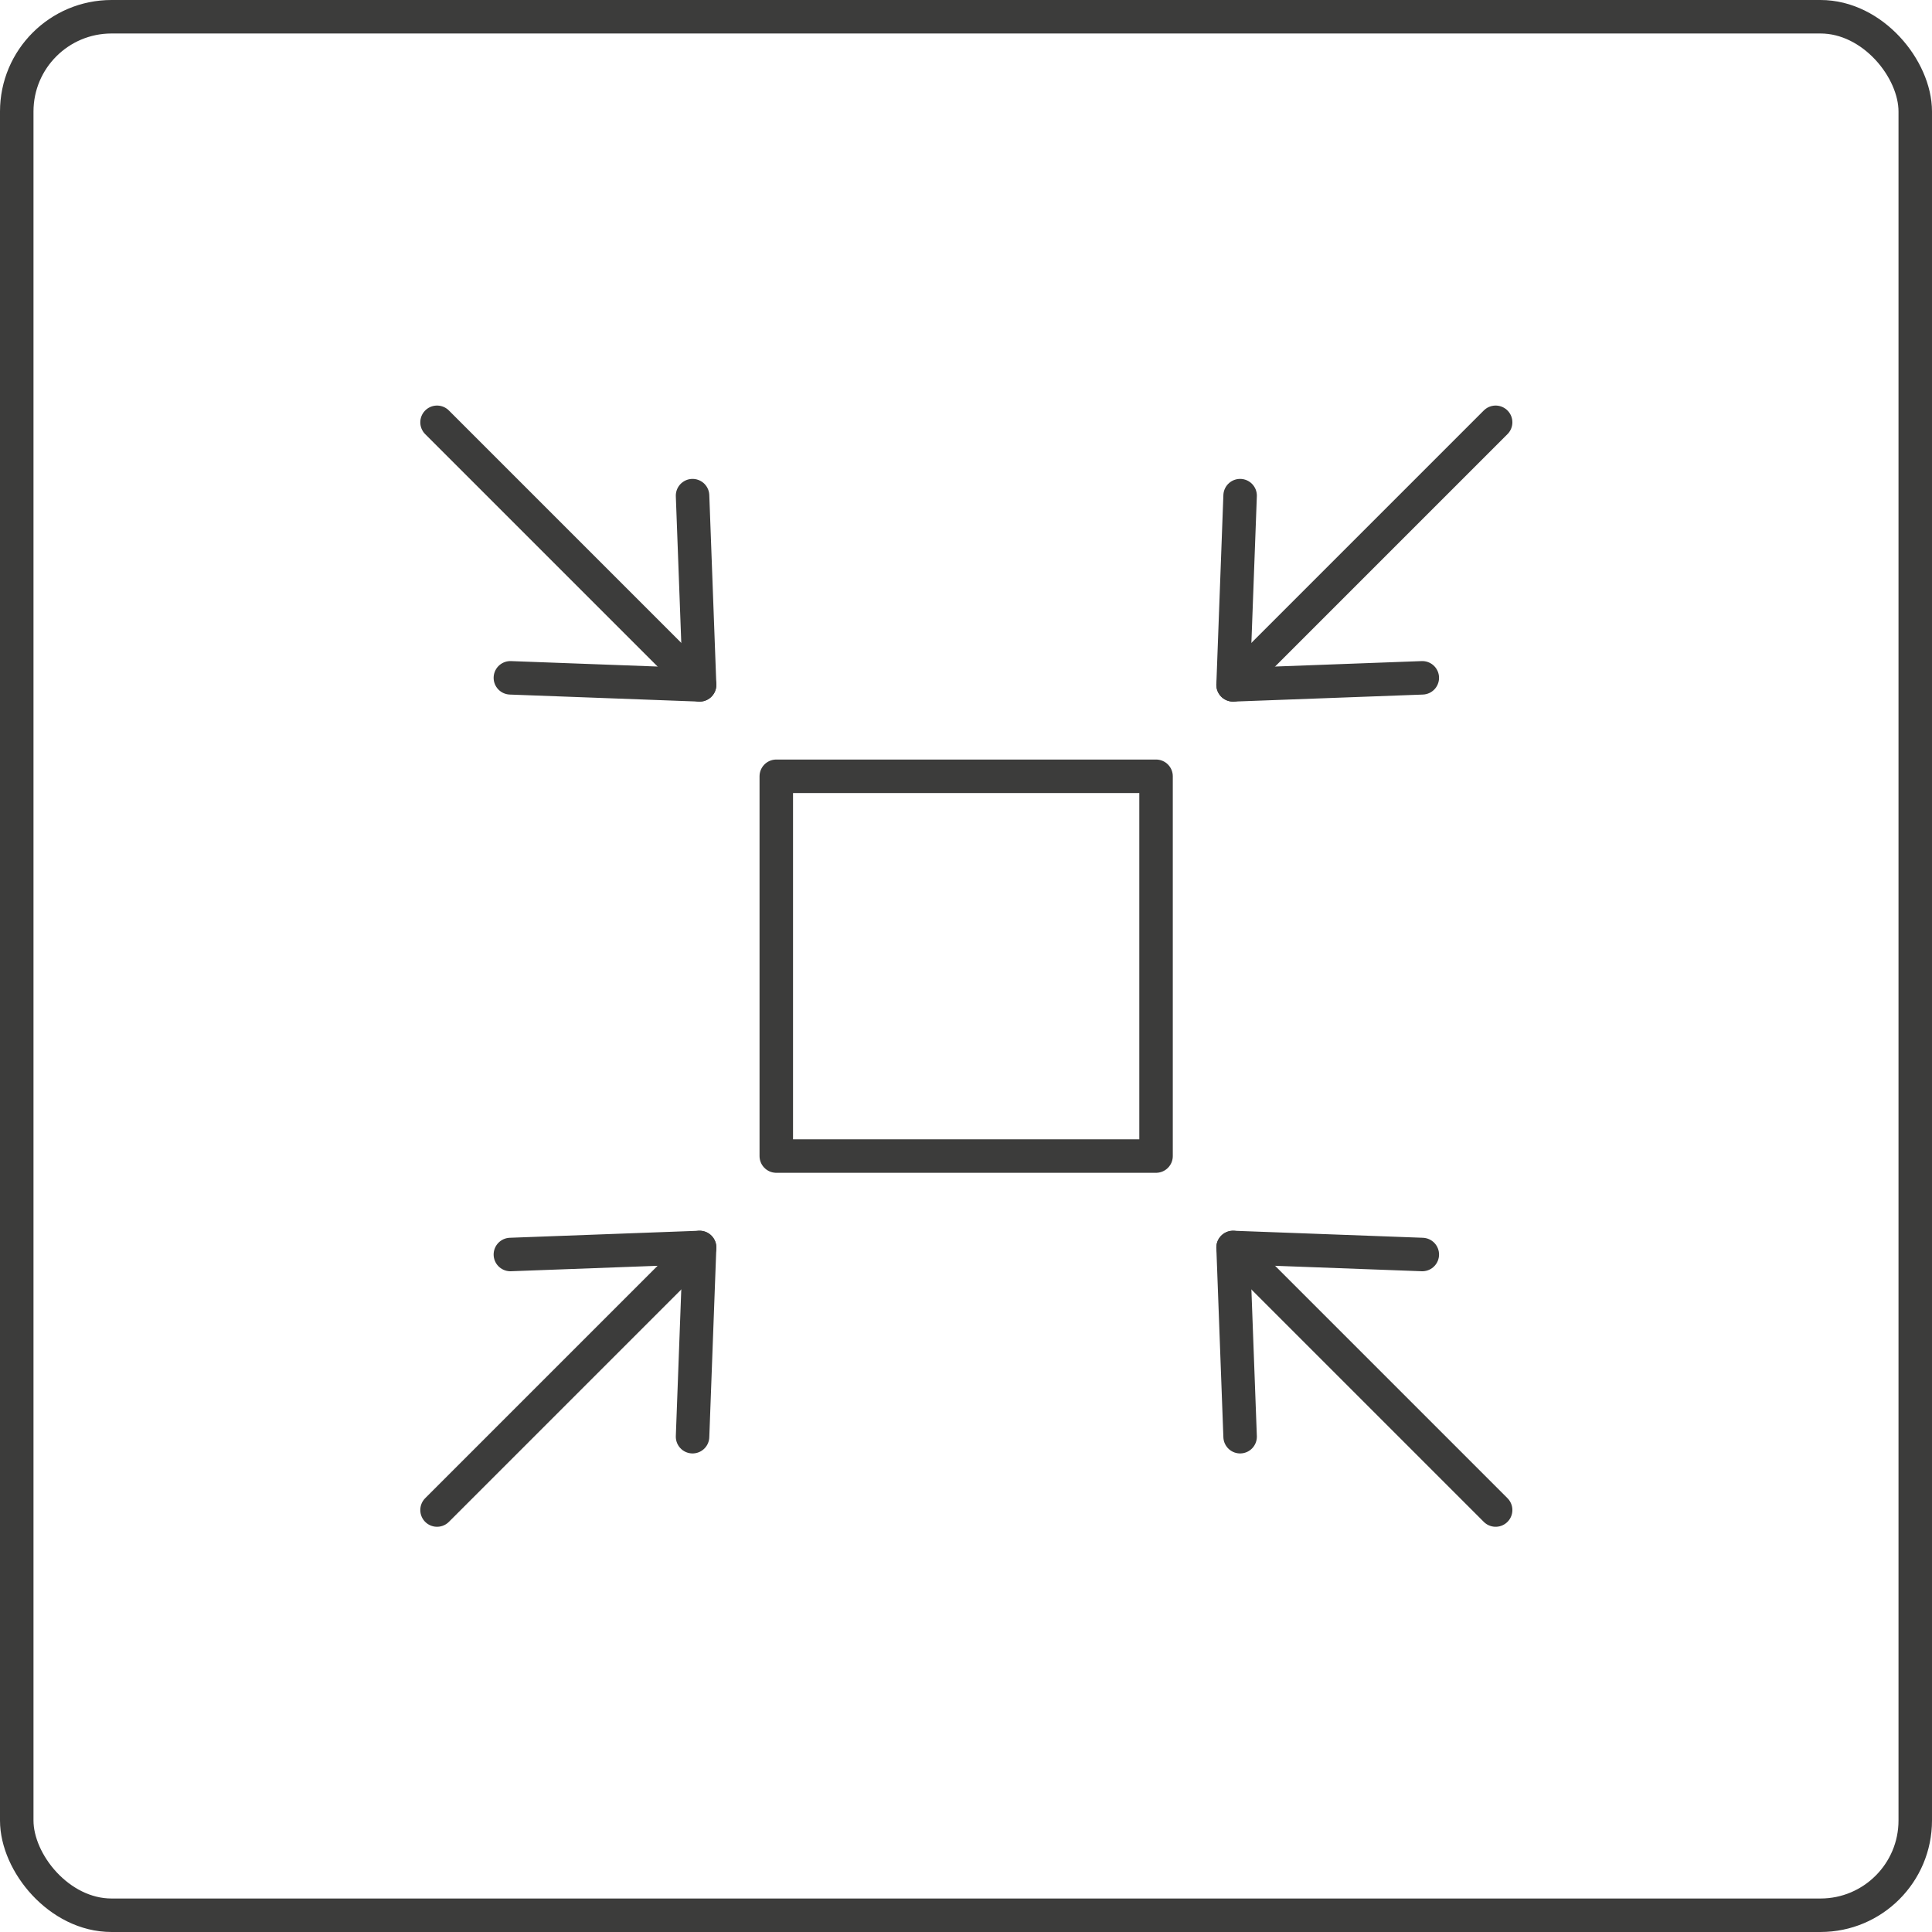
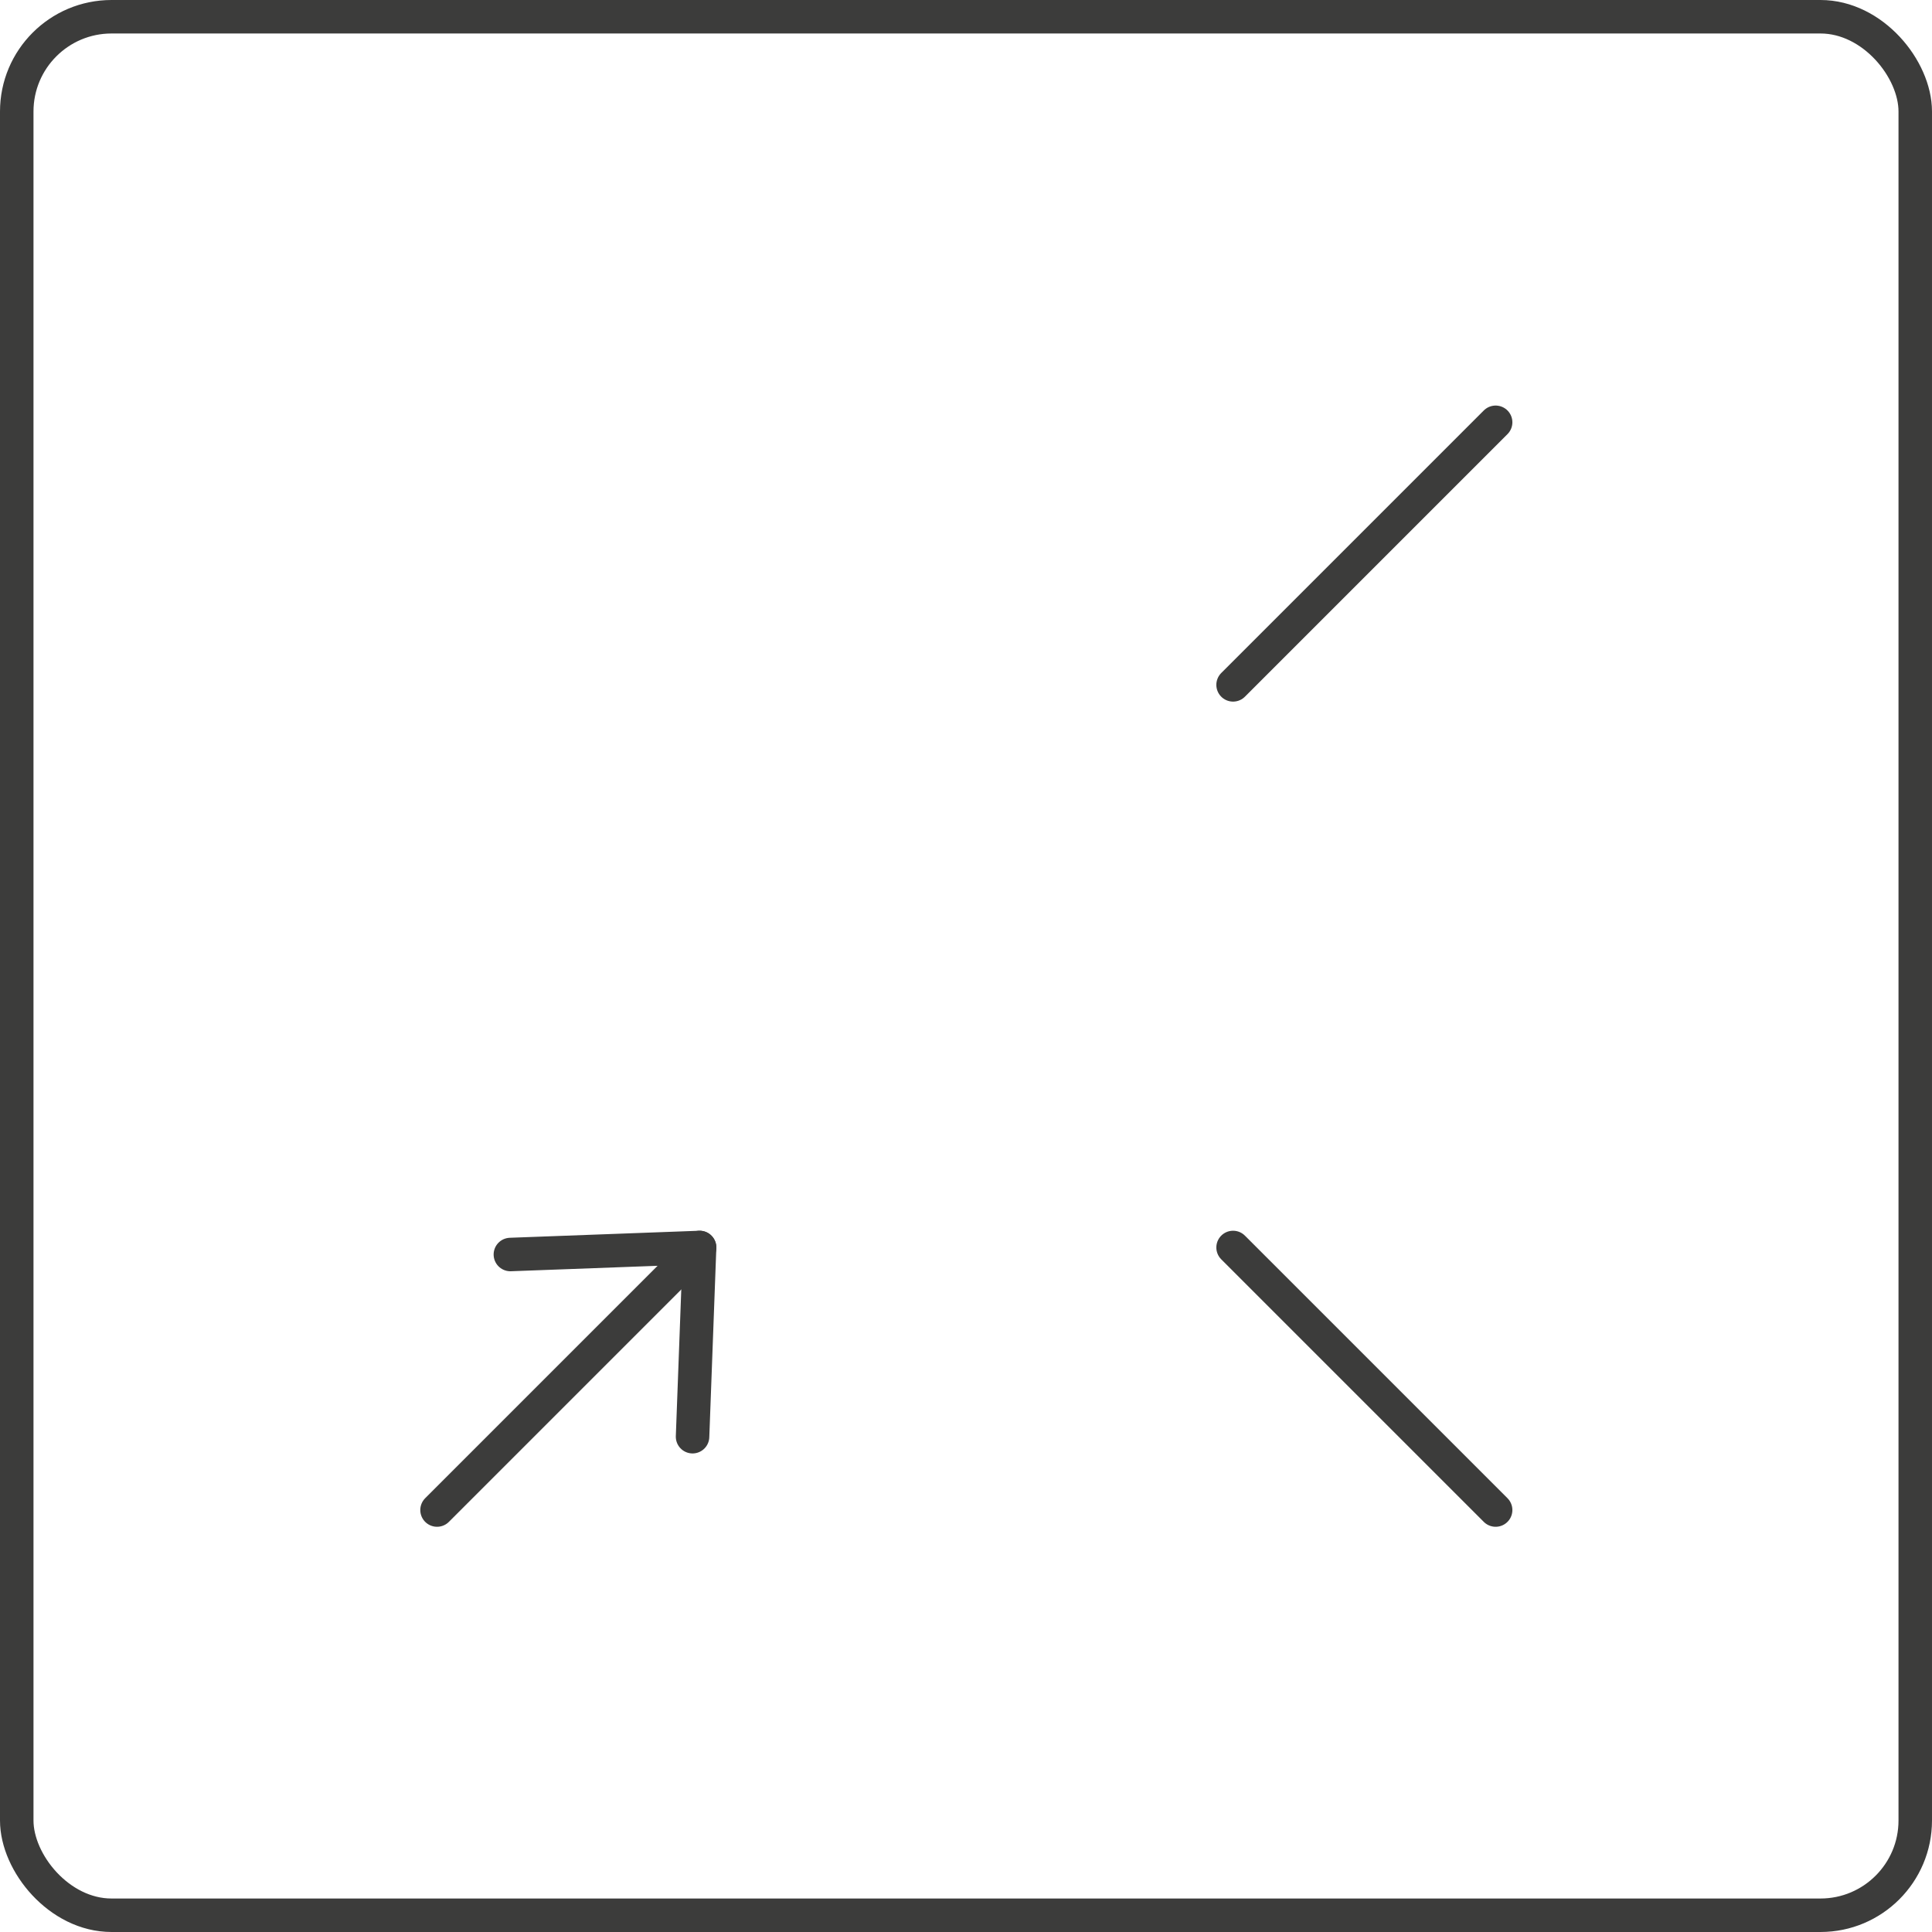
<svg xmlns="http://www.w3.org/2000/svg" id="Ebene_2" viewBox="0 0 57.69 57.69">
  <defs>
    <style>.cls-1{stroke-miterlimit:10;}.cls-1,.cls-2{fill:none;stroke:#3c3c3b;}.cls-2{stroke-linecap:round;stroke-linejoin:round;}</style>
  </defs>
  <g id="Material">
    <g id="kleines_Packmaß">
      <rect class="cls-1" x=".5" y=".5" width="56.69" height="56.69" rx="2.83" ry="2.83" />
      <line class="cls-2" x1="44.66" y1="12.61" x2="36.82" y2="20.45" />
-       <polyline class="cls-2" points="37.03 14.8 36.82 20.45 42.47 20.24" />
-       <line class="cls-2" x1="13.05" y1="12.61" x2="20.89" y2="20.45" />
-       <polyline class="cls-2" points="15.24 20.24 20.89 20.45 20.68 14.8" />
      <line class="cls-2" x1="44.66" y1="45.09" x2="36.82" y2="37.25" />
-       <polyline class="cls-2" points="37.03 42.9 36.82 37.25 42.47 37.46" />
      <line class="cls-2" x1="13.05" y1="45.09" x2="20.89" y2="37.25" />
      <polyline class="cls-2" points="15.24 37.46 20.89 37.25 20.68 42.9" />
-       <rect class="cls-2" x="23.18" y="23.18" width="11.34" height="11.34" />
    </g>
  </g>
</svg>